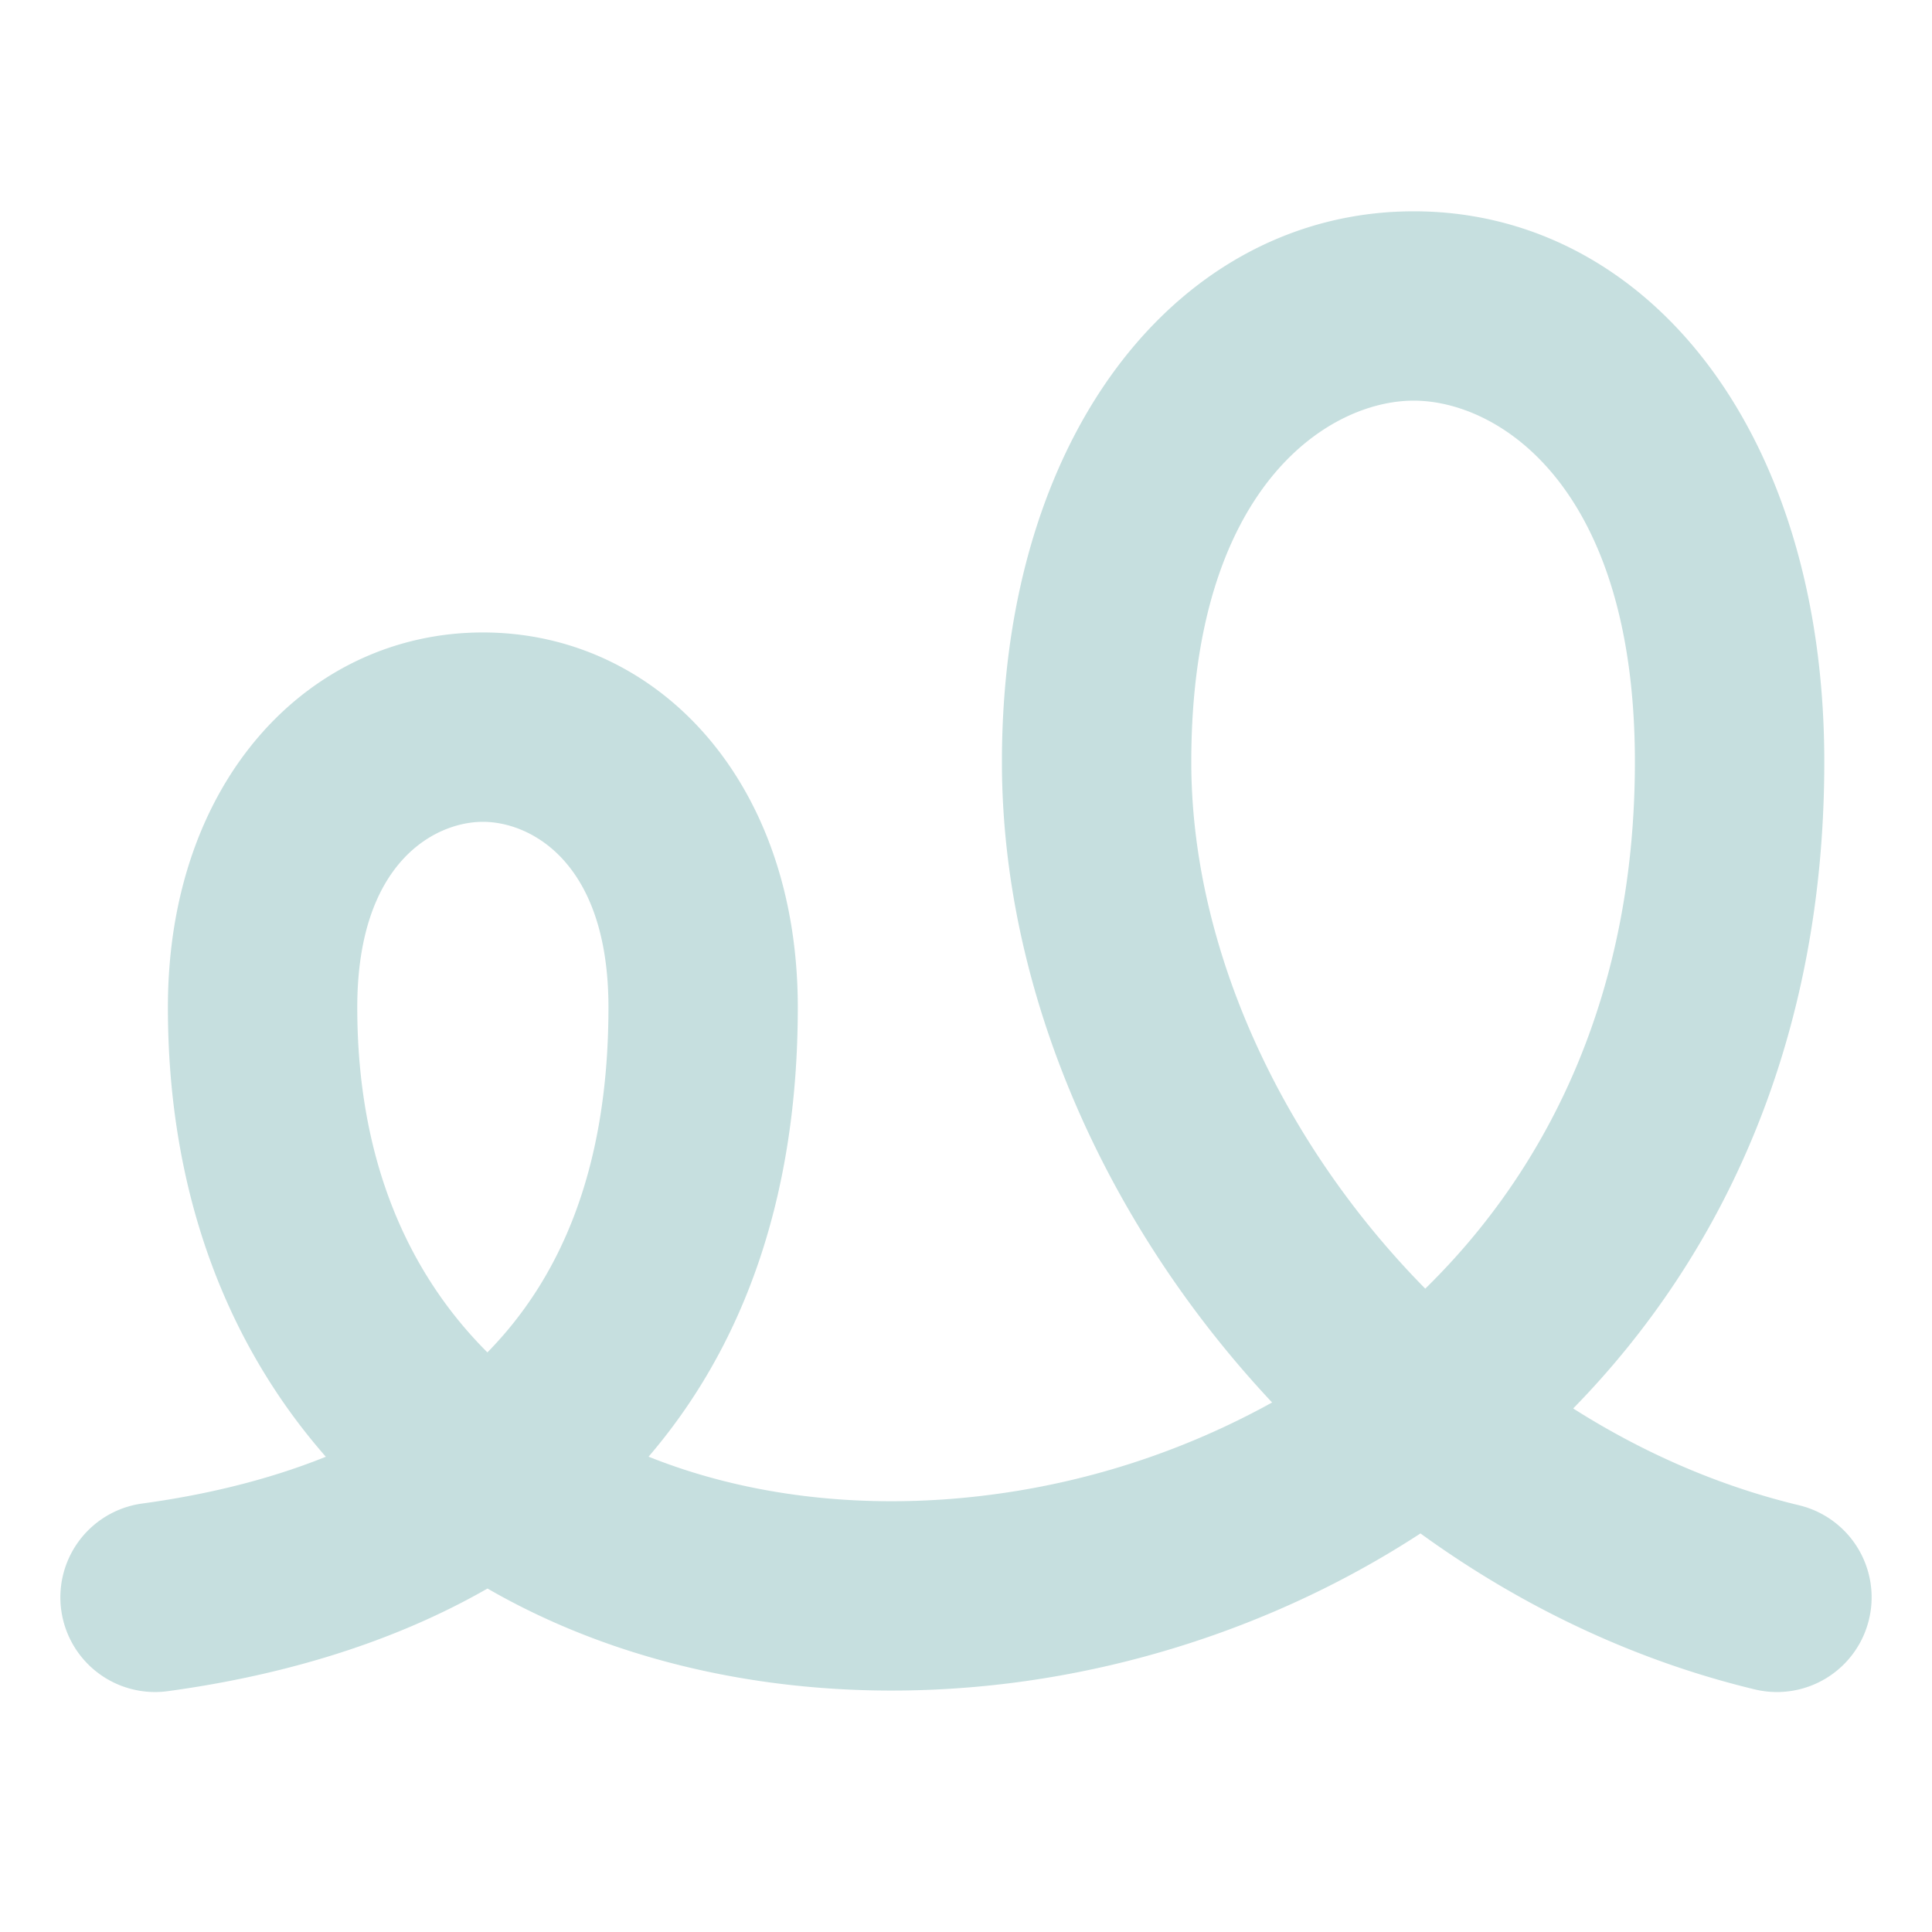
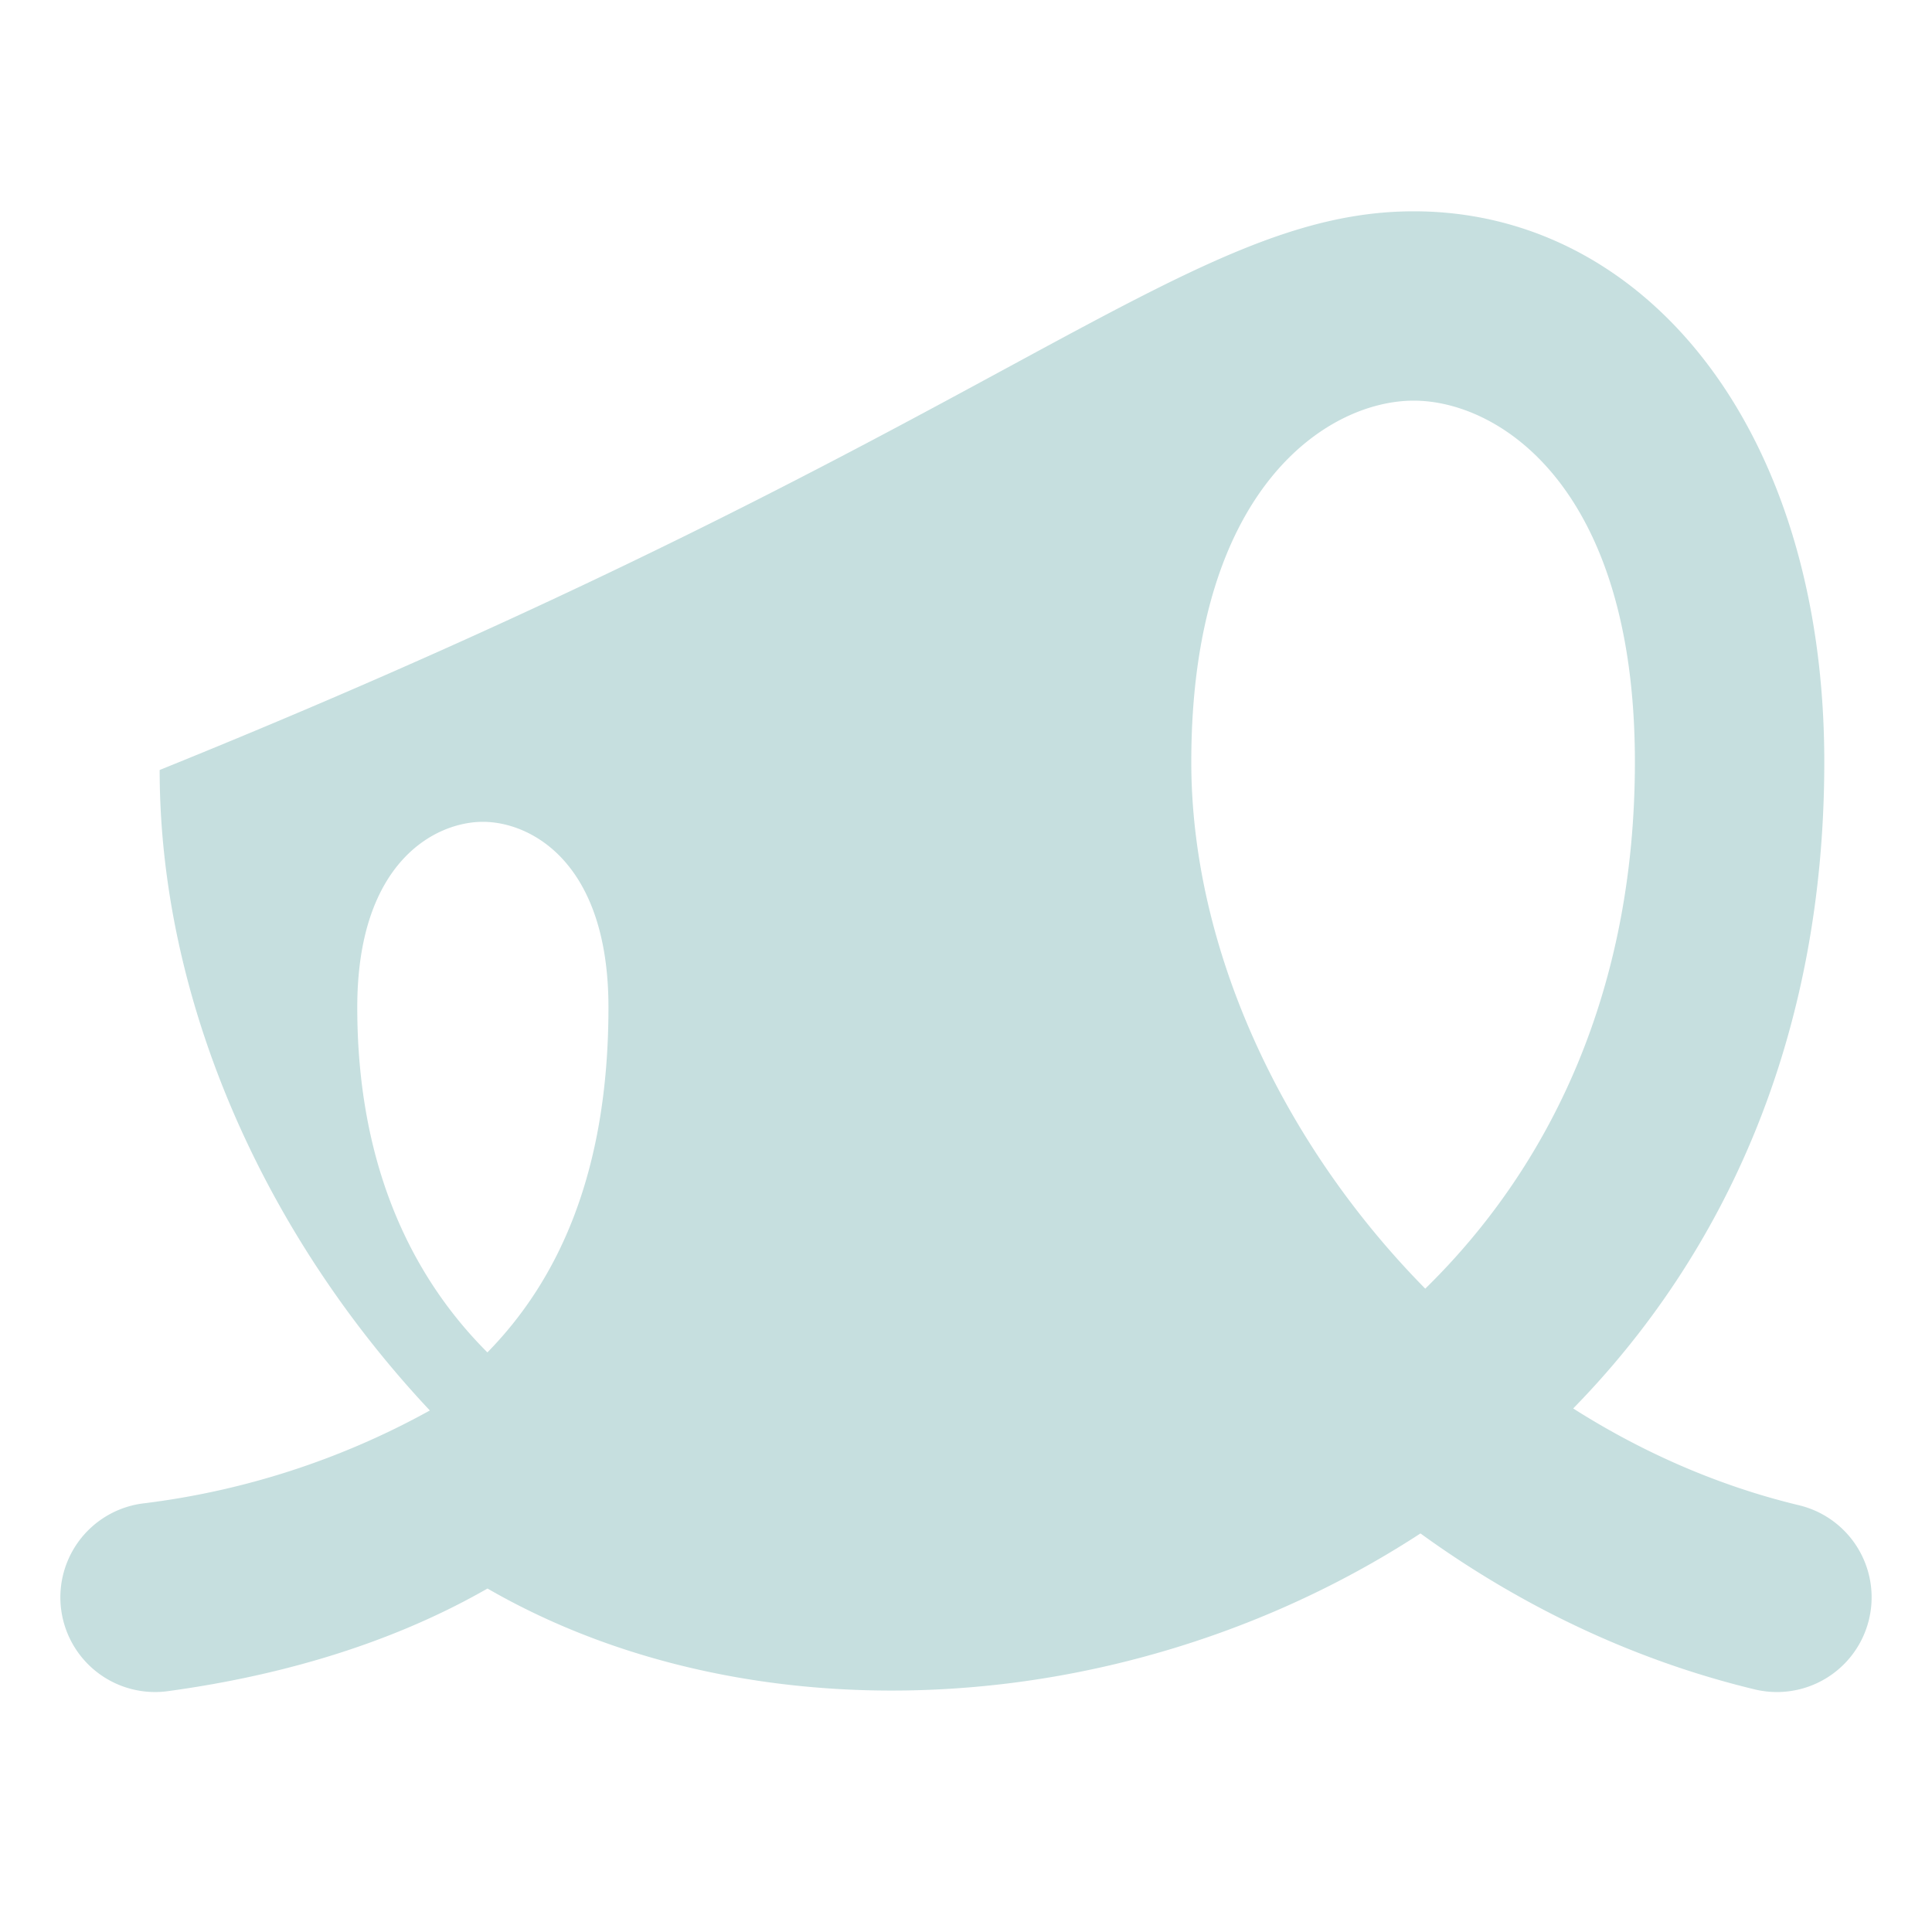
<svg xmlns="http://www.w3.org/2000/svg" width="64" height="64" fill="none">
-   <path fill="#C6DFDF" fill-rule="evenodd" d="M46.802 7c7.662-.02 13.63 7.182 13.63 18.242 0 9.162-3.332 16.32-8.318 21.415 2.292 1.456 4.81 2.565 7.482 3.207a3.136 3.136 0 1 1-1.466 6.1c-4.029-.97-7.774-2.773-11.075-5.167-4.183 2.728-8.947 4.391-13.678 4.97-6.006.735-12.182-.234-17.228-3.145-3.466 1.985-7.274 2.948-10.59 3.4a3.136 3.136 0 0 1-.845-6.216c2.051-.28 4.138-.767 6.08-1.549-3.265-3.723-5.232-8.727-5.232-14.886 0-7.545 4.701-12.418 10.432-12.42 5.733-.002 10.434 4.87 10.434 12.42 0 6.475-1.906 11.342-4.943 14.883 3.277 1.315 7.148 1.774 11.13 1.287a26.177 26.177 0 0 0 9.525-3.082c-5.536-5.901-8.95-13.625-8.95-21.217C33.19 14.23 39.16 7.02 46.803 7Zm.412 35.688c4.169-4.077 6.944-9.906 6.944-17.446 0-9.138-4.517-11.977-7.339-11.97-2.841.008-7.356 2.898-7.356 11.97 0 6.14 2.973 12.598 7.75 17.446ZM16.146 44.8c2.308-2.354 4.01-5.892 4.01-11.429 0-4.834-2.596-6.148-4.16-6.147-1.566 0-4.161 1.319-4.161 6.147 0 5.078 1.695 8.816 4.311 11.429Z" clip-rule="evenodd" />
+   <path fill="#C6DFDF" fill-rule="evenodd" d="M46.802 7c7.662-.02 13.63 7.182 13.63 18.242 0 9.162-3.332 16.32-8.318 21.415 2.292 1.456 4.81 2.565 7.482 3.207a3.136 3.136 0 1 1-1.466 6.1c-4.029-.97-7.774-2.773-11.075-5.167-4.183 2.728-8.947 4.391-13.678 4.97-6.006.735-12.182-.234-17.228-3.145-3.466 1.985-7.274 2.948-10.59 3.4a3.136 3.136 0 0 1-.845-6.216a26.177 26.177 0 0 0 9.525-3.082c-5.536-5.901-8.95-13.625-8.95-21.217C33.19 14.23 39.16 7.02 46.803 7Zm.412 35.688c4.169-4.077 6.944-9.906 6.944-17.446 0-9.138-4.517-11.977-7.339-11.97-2.841.008-7.356 2.898-7.356 11.97 0 6.14 2.973 12.598 7.75 17.446ZM16.146 44.8c2.308-2.354 4.01-5.892 4.01-11.429 0-4.834-2.596-6.148-4.16-6.147-1.566 0-4.161 1.319-4.161 6.147 0 5.078 1.695 8.816 4.311 11.429Z" clip-rule="evenodd" />
</svg>